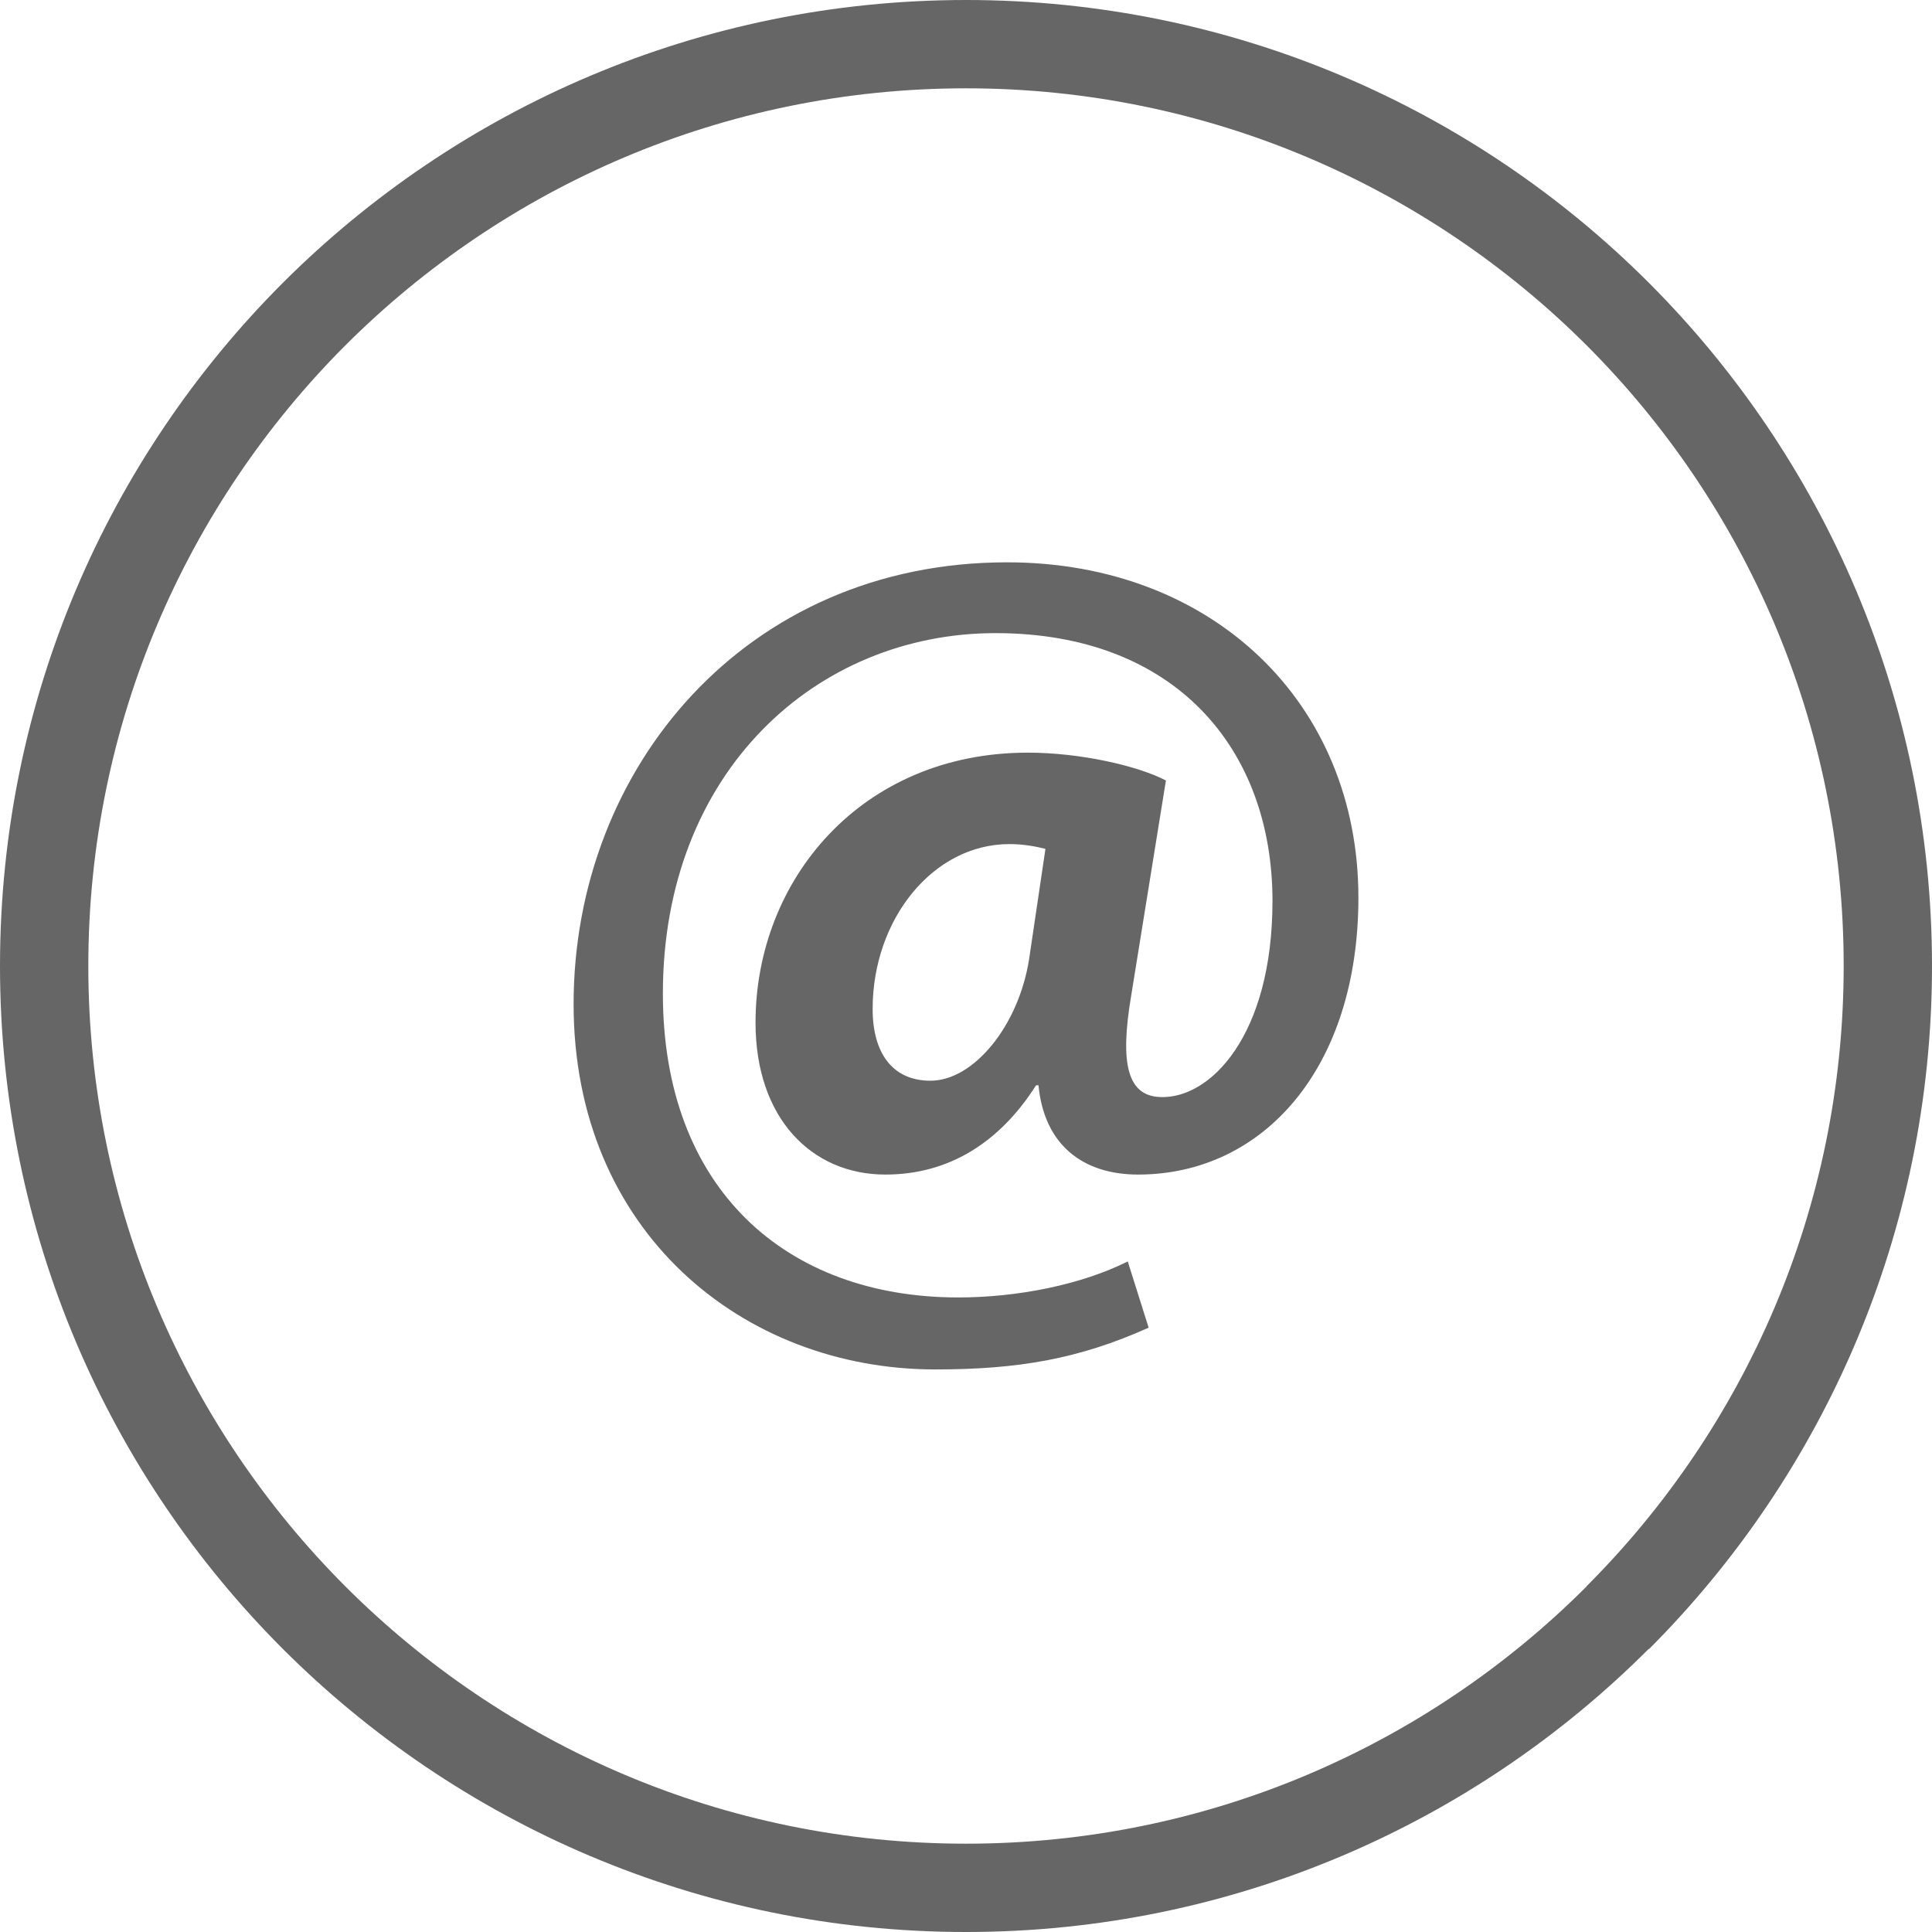
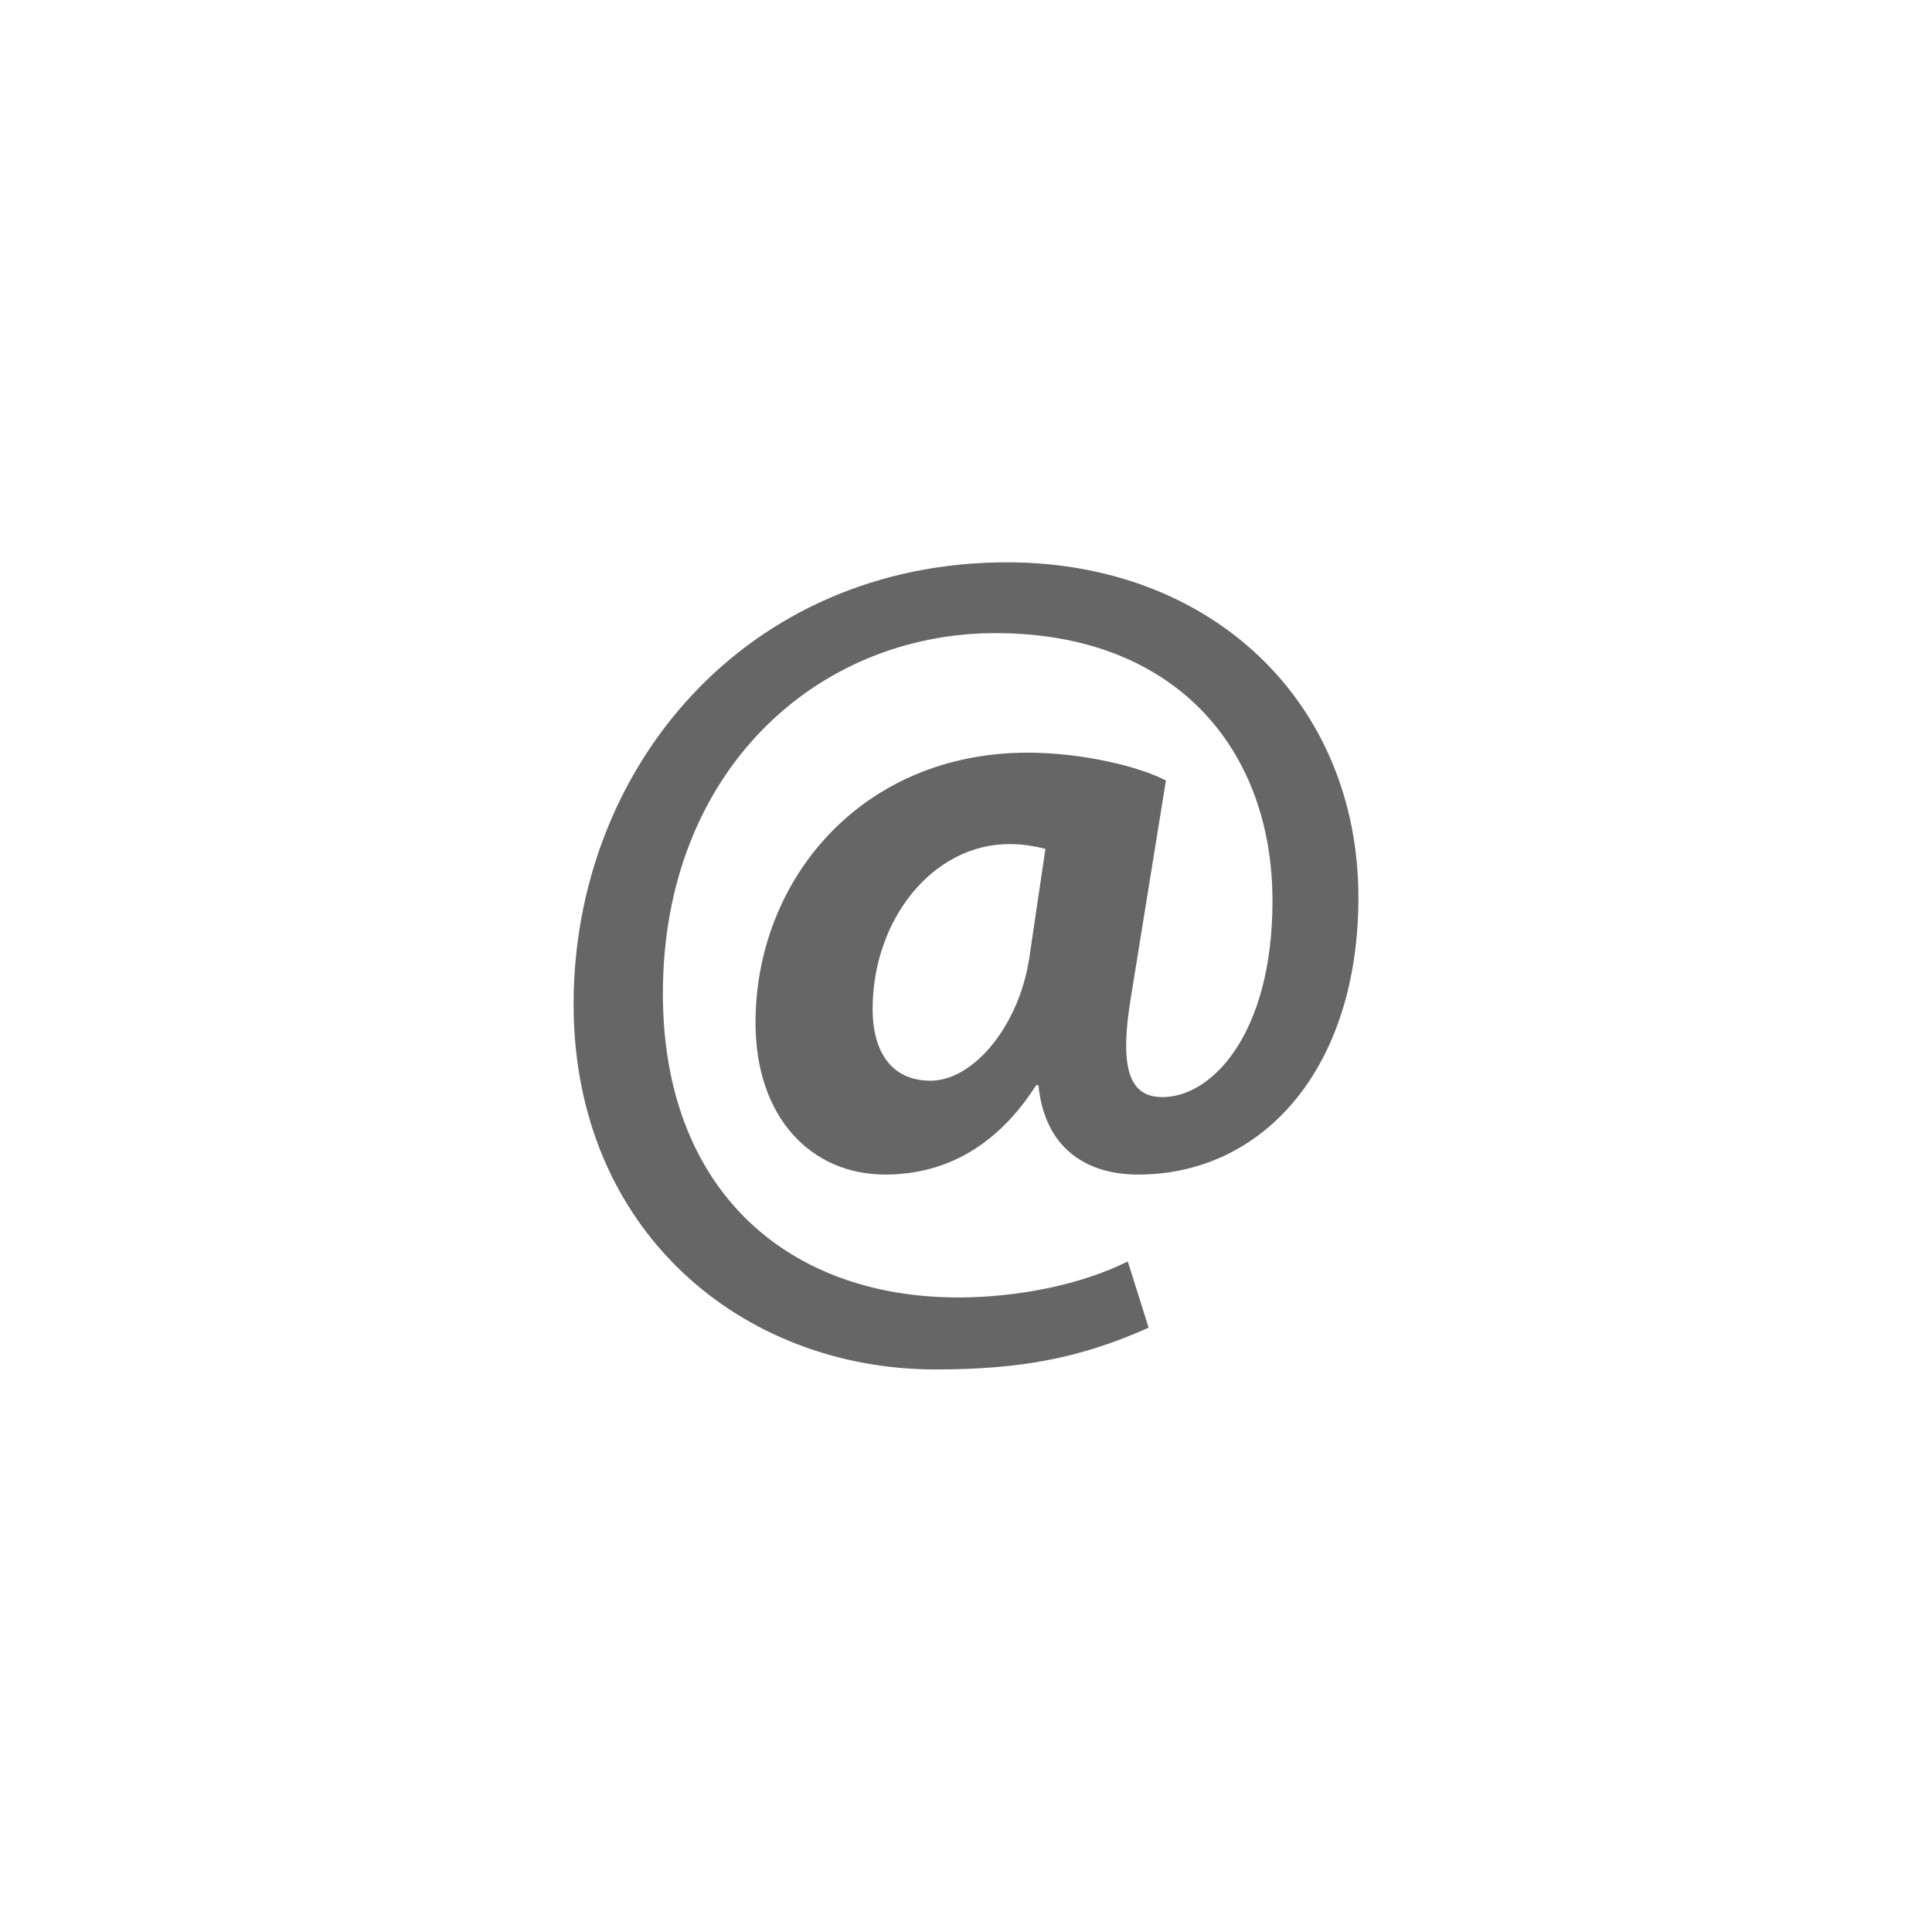
<svg xmlns="http://www.w3.org/2000/svg" xml:space="preserve" width="69px" height="69px" version="1.1" style="shape-rendering:geometricPrecision; text-rendering:geometricPrecision; image-rendering:optimizeQuality; fill-rule:evenodd; clip-rule:evenodd" viewBox="0 0 8050 8050">
  <defs>
    <style type="text/css">
   
    .fil0 {fill:#666;fill-rule:nonzero}
   
  </style>
  </defs>
  <g id="Layer_x0020_1">
    <g id="_198378000">
-       <path class="fil0" d="M4025 0c1111,0 2118,451 2845,1178l1 1c727,728 1179,1735 1179,2846 0,1111 -452,2118 -1179,2846l-1 -1c-727,728 -1734,1180 -2845,1180 -1111,0 -2118,-452 -2846,-1179 -728,-728 -1179,-1735 -1179,-2846 0,-1112 451,-2119 1179,-2847l0 0c728,-727 1735,-1178 2846,-1178zm2586 1439c-662,-661 -1577,-1071 -2586,-1071 -1010,0 -1924,410 -2586,1071l0 0c-661,662 -1071,1576 -1071,2586 0,1009 410,1923 1071,2585 662,662 1576,1072 2586,1072 1010,0 1924,-410 2585,-1071l0 -1c662,-662 1072,-1576 1072,-2585 0,-1010 -410,-1925 -1071,-2586z" />
      <g>
-         <path class="fil0" d="M4786 5532c-290,130 -542,174 -889,174 -802,0 -1507,-575 -1507,-1522 0,-985 719,-1841 1806,-1841 855,0 1464,585 1464,1397 0,710 -396,1154 -918,1154 -227,0 -391,-121 -415,-372l-10 0c-154,242 -367,372 -628,372 -309,0 -541,-237 -541,-633 0,-594 440,-1125 1135,-1125 213,0 454,53 575,116l-145 898c-48,285 -14,416 121,421 208,9 468,-256 468,-817 0,-633 -405,-1116 -1154,-1116 -744,0 -1386,575 -1386,1502 0,812 512,1266 1231,1266 247,0 512,-53 706,-150l87 276zm-430 -1995l0 0c-39,-10 -92,-20 -150,-20 -319,0 -570,314 -570,687 0,183 82,299 241,299 179,0 367,-227 411,-507l68 -459z" />
+         <path class="fil0" d="M4786 5532c-290,130 -542,174 -889,174 -802,0 -1507,-575 -1507,-1522 0,-985 719,-1841 1806,-1841 855,0 1464,585 1464,1397 0,710 -396,1154 -918,1154 -227,0 -391,-121 -415,-372l-10 0c-154,242 -367,372 -628,372 -309,0 -541,-237 -541,-633 0,-594 440,-1125 1135,-1125 213,0 454,53 575,116l-145 898c-48,285 -14,416 121,421 208,9 468,-256 468,-817 0,-633 -405,-1116 -1154,-1116 -744,0 -1386,575 -1386,1502 0,812 512,1266 1231,1266 247,0 512,-53 706,-150l87 276zm-430 -1995l0 0c-39,-10 -92,-20 -150,-20 -319,0 -570,314 -570,687 0,183 82,299 241,299 179,0 367,-227 411,-507z" />
      </g>
    </g>
  </g>
</svg>